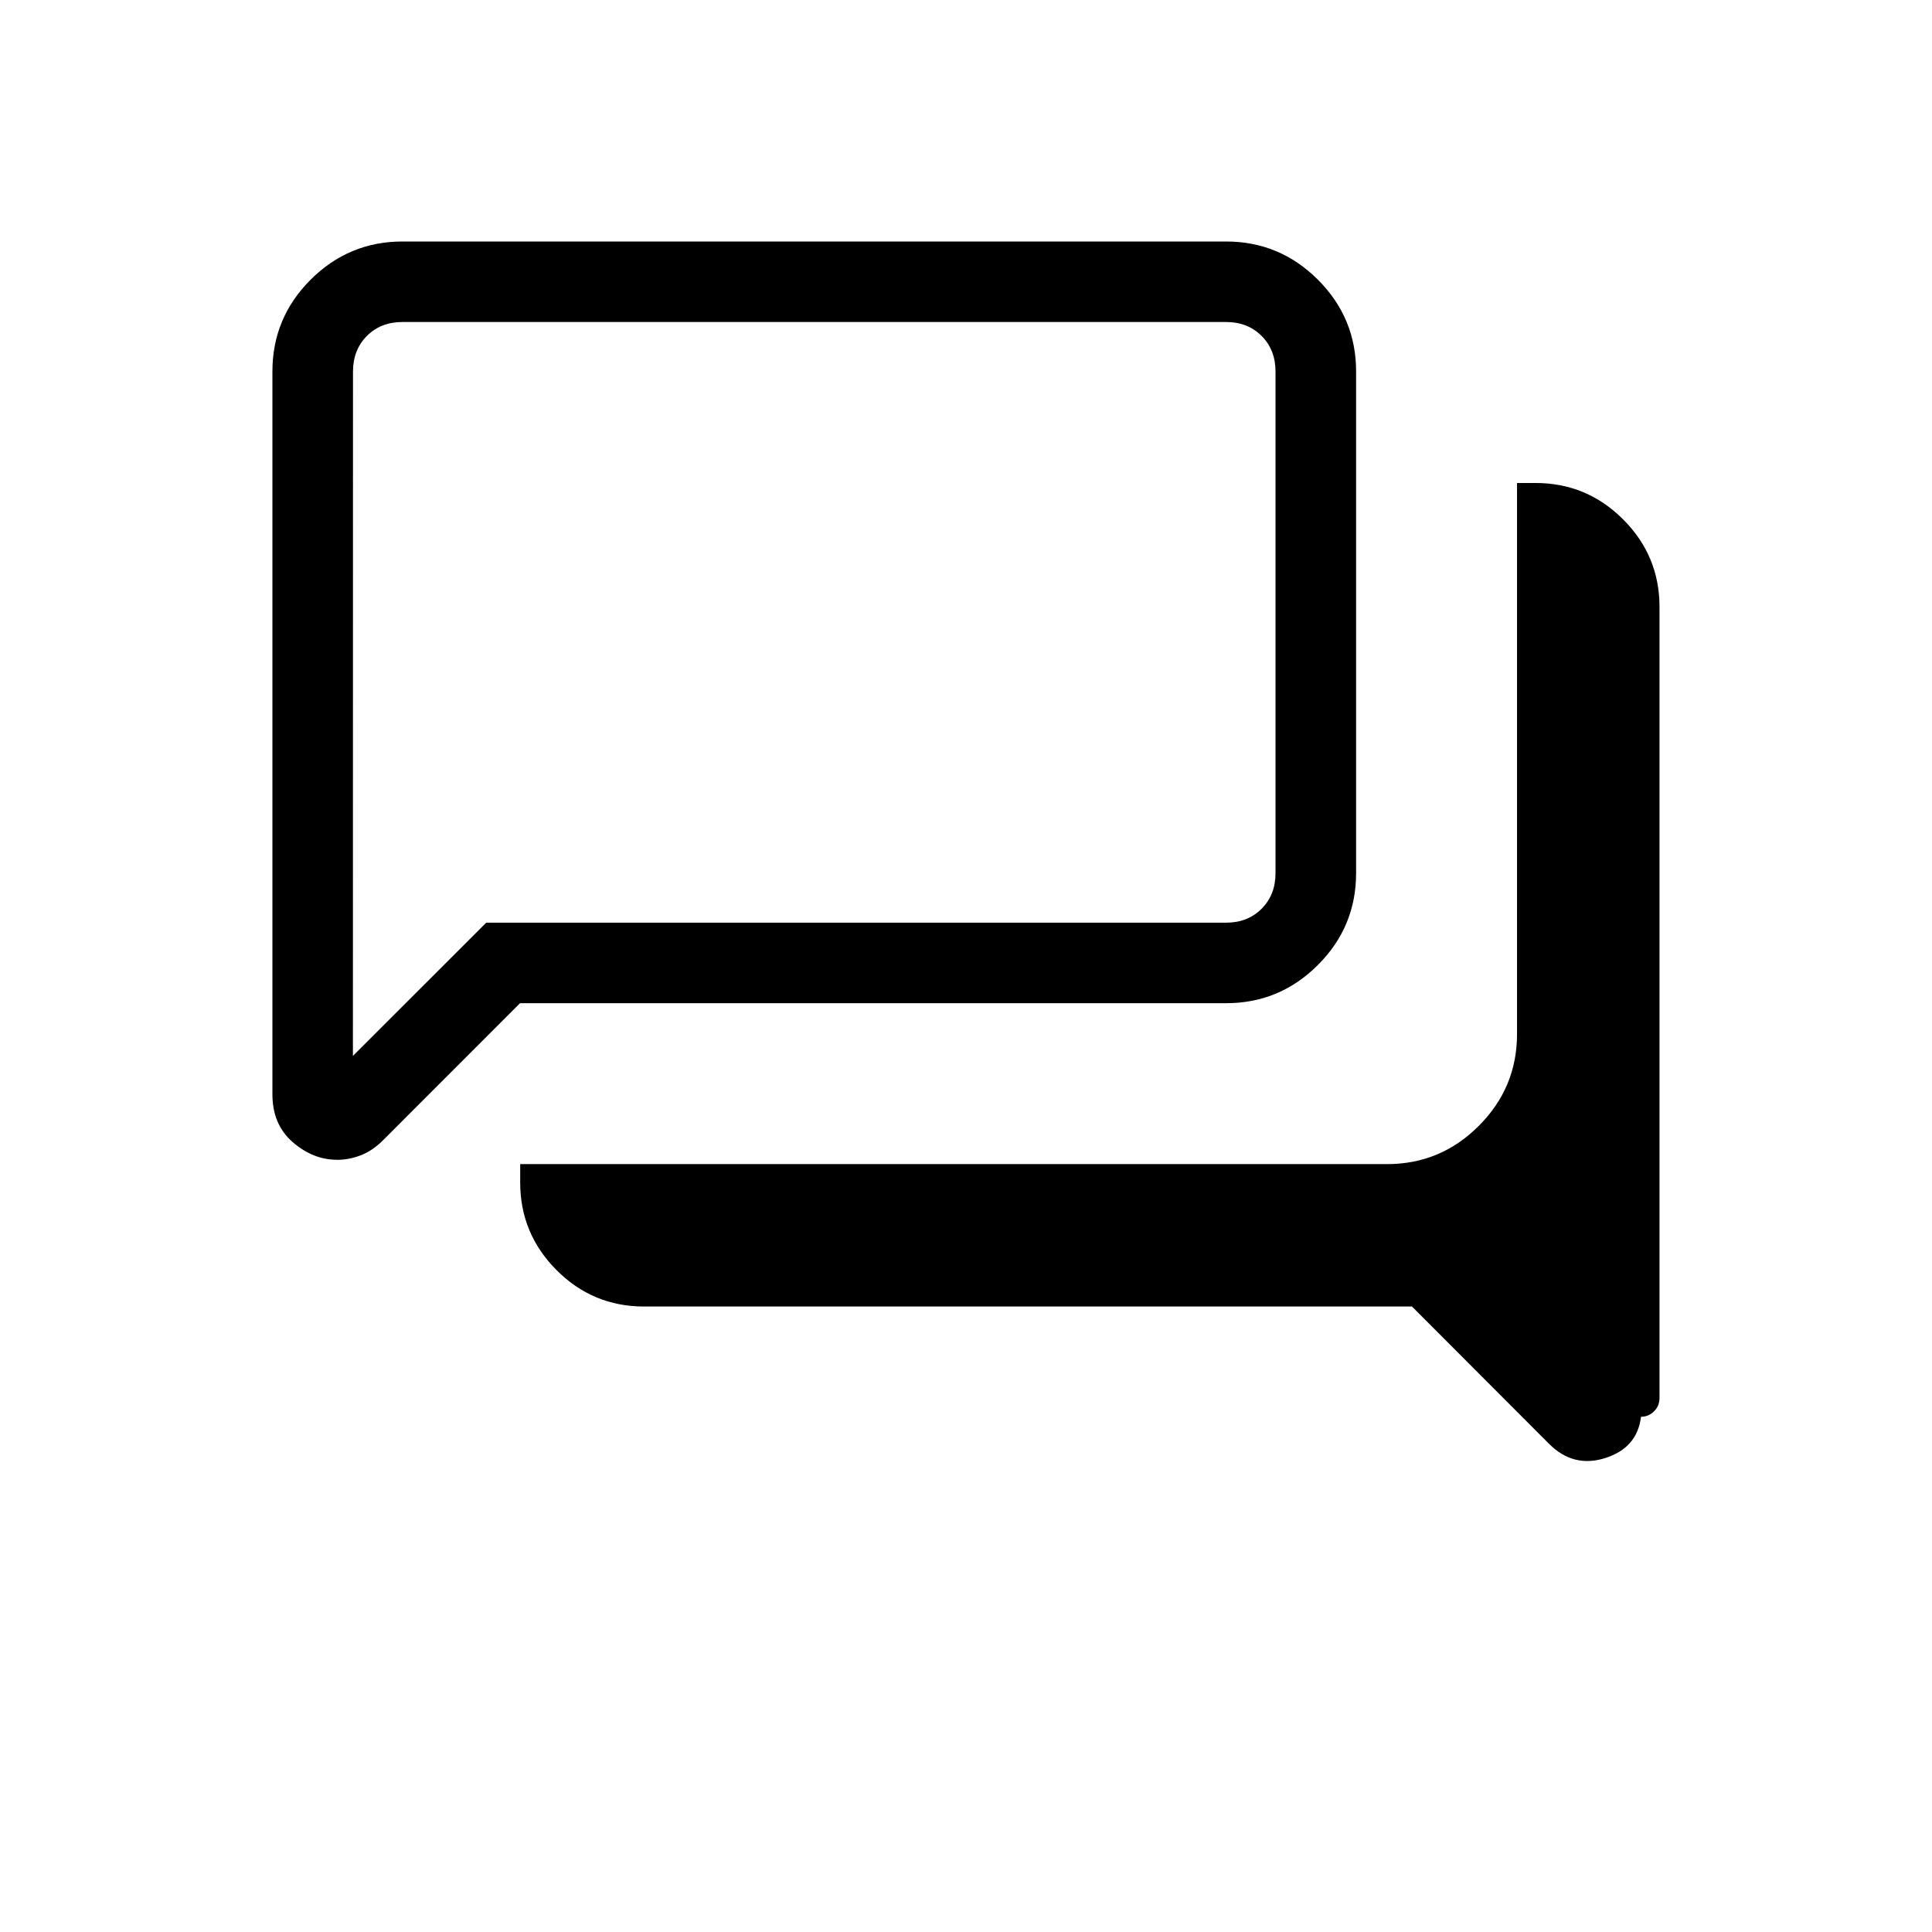
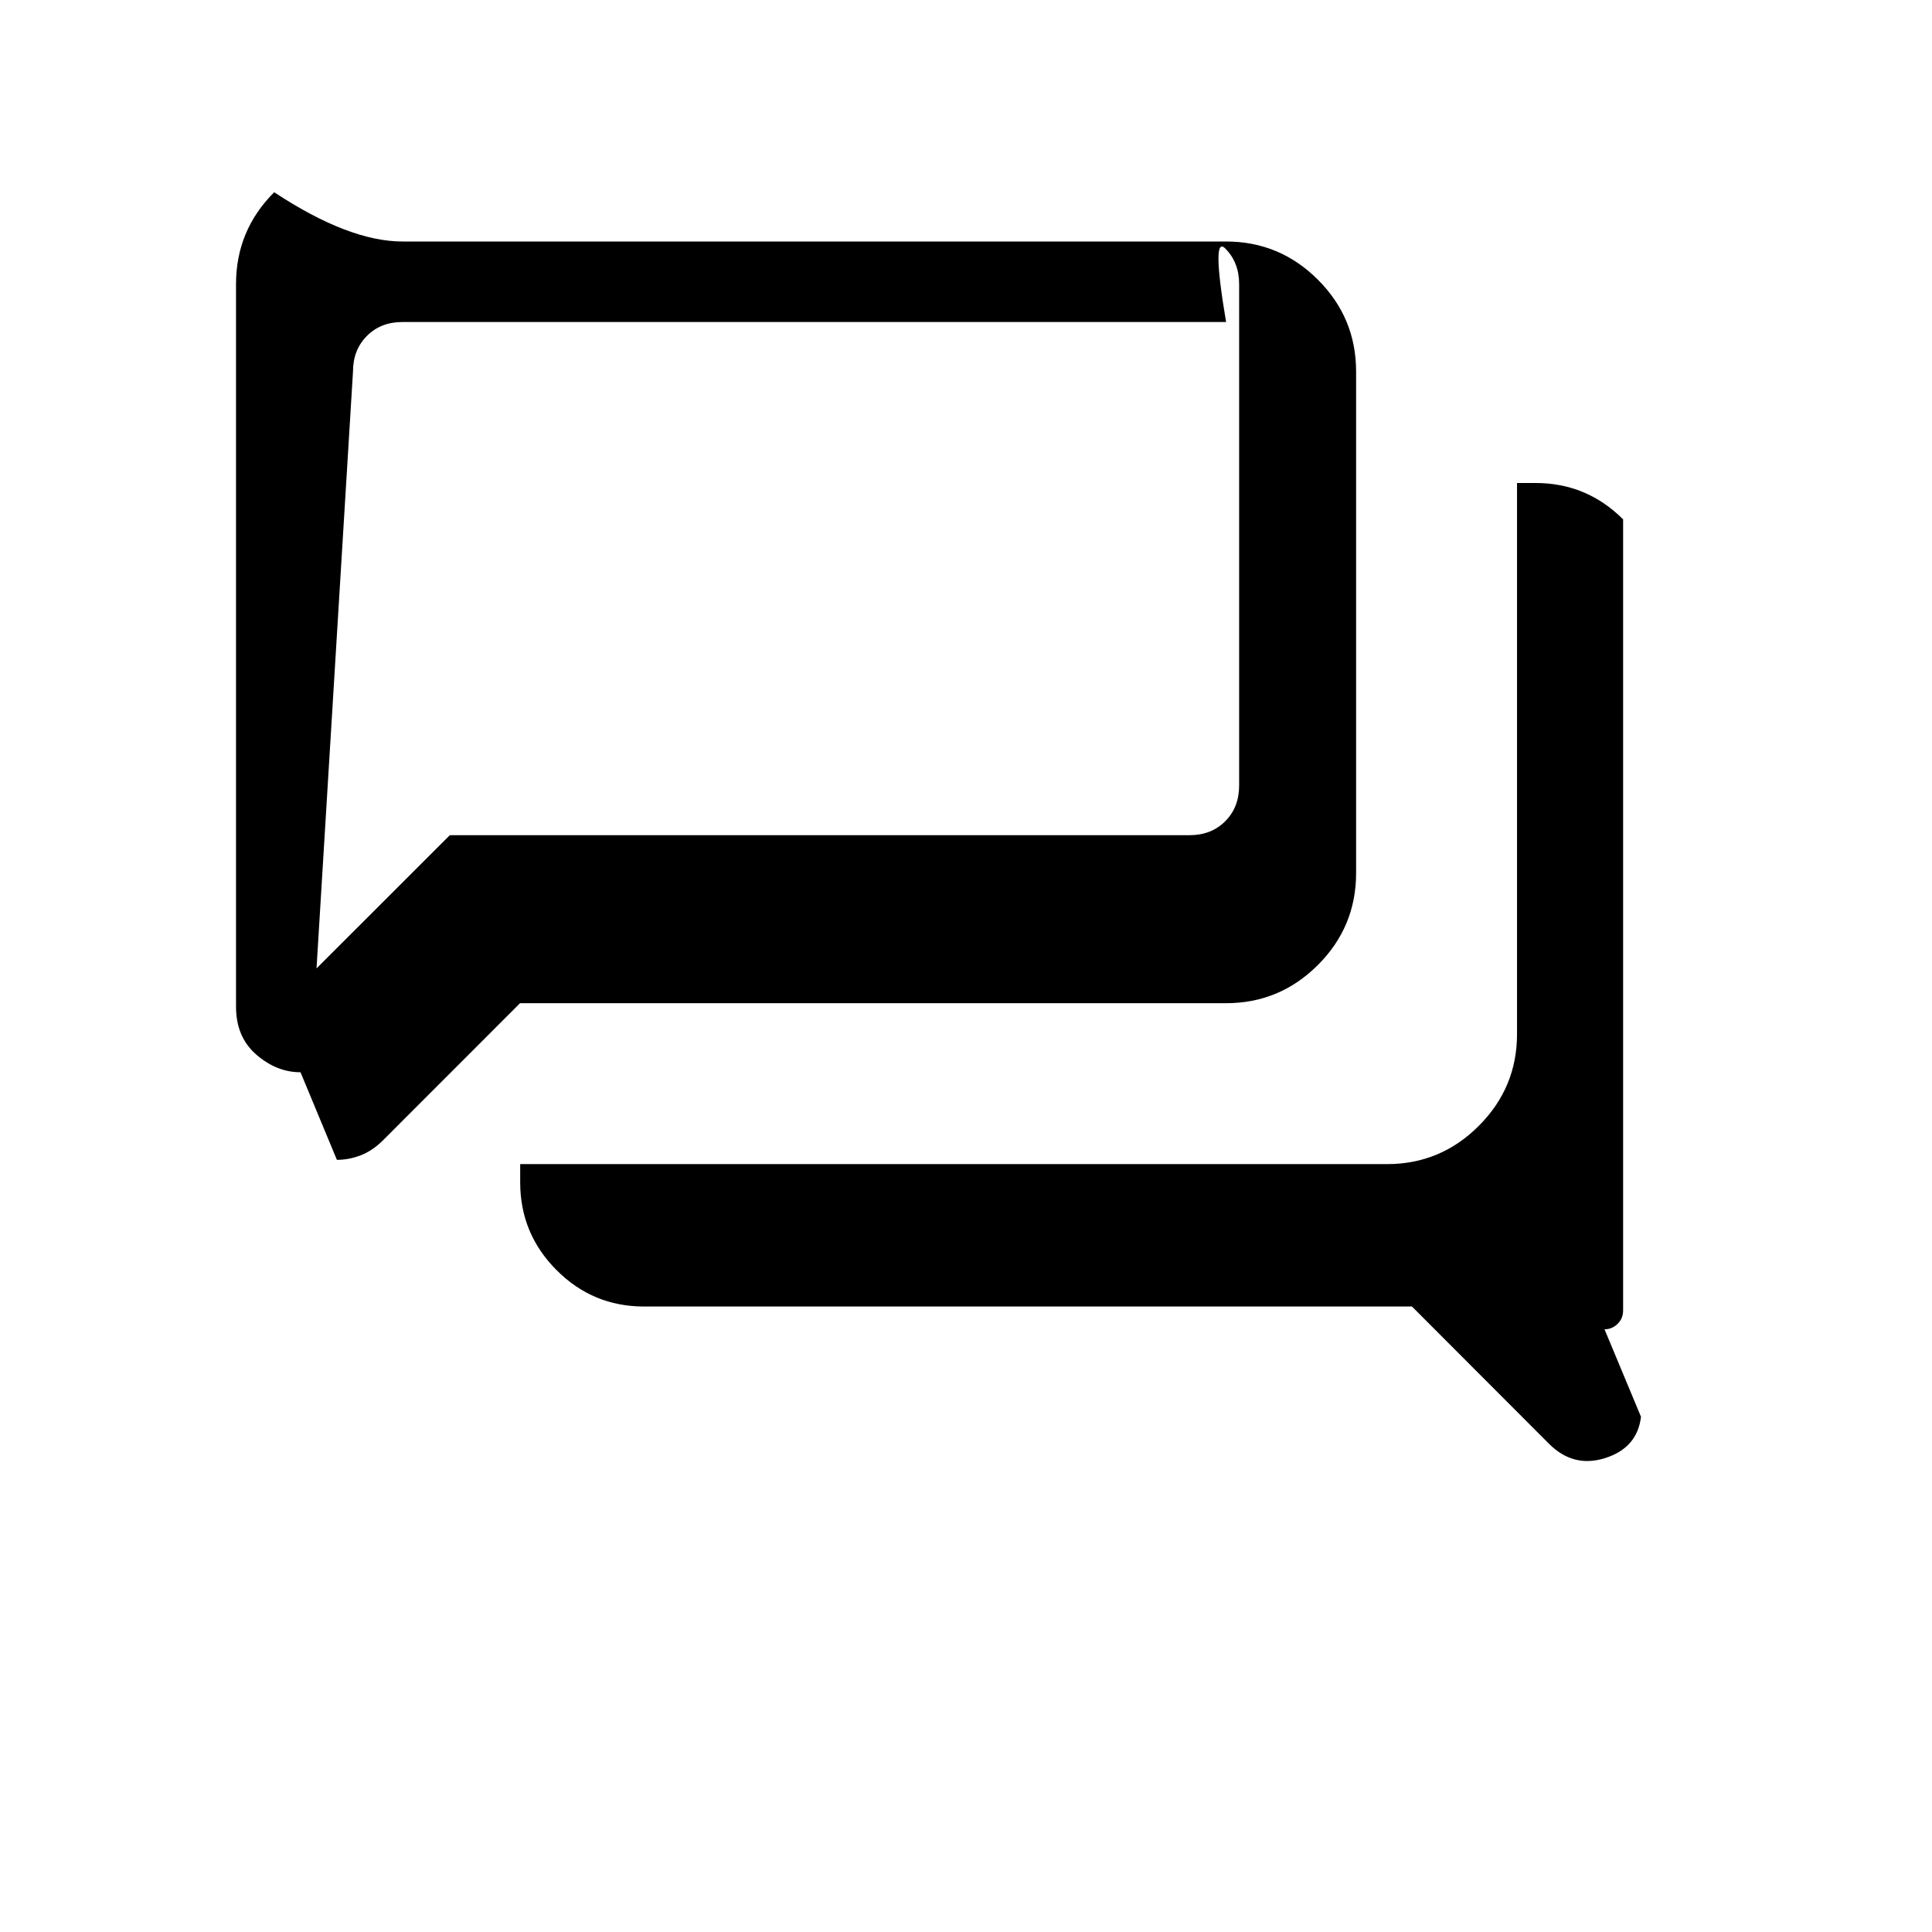
<svg xmlns="http://www.w3.org/2000/svg" width="96" height="96" viewBox="0 0 24 24">
-   <path fill="currentColor" d="M20.385 17.6q-.046.385-.443.512q-.396.127-.7-.177L17.54 16.23H8q-.635 0-1.086-.452t-.452-1.087v-.23H17.23q.666 0 1.14-.475q.475-.475.475-1.14V6h.231q.635 0 1.087.452t.452 1.087v9.825q0 .103-.07.17q-.069.066-.161.066m-16-4.483l1.656-1.655h9.19q.269 0 .442-.173t.173-.443v-6.23q0-.27-.173-.443T15.231 4H5q-.27 0-.442.173q-.173.173-.173.443zm-.199 1.29q-.297 0-.55-.22t-.251-.601v-8.97q0-.667.474-1.141Q4.334 3 5 3h10.23q.667 0 1.142.475q.474.474.474 1.14v6.231q0 .667-.474 1.141q-.475.475-1.141.475H6.46l-1.703 1.704q-.131.13-.277.186t-.295.056m.198-3.562V4z" />
+   <path fill="currentColor" d="M20.385 17.6q-.046.385-.443.512q-.396.127-.7-.177L17.54 16.23H8q-.635 0-1.086-.452t-.452-1.087v-.23H17.23q.666 0 1.14-.475q.475-.475.475-1.14V6h.231q.635 0 1.087.452v9.825q0 .103-.07.17q-.069.066-.161.066m-16-4.483l1.656-1.655h9.19q.269 0 .442-.173t.173-.443v-6.23q0-.27-.173-.443T15.231 4H5q-.27 0-.442.173q-.173.173-.173.443zm-.199 1.29q-.297 0-.55-.22t-.251-.601v-8.97q0-.667.474-1.141Q4.334 3 5 3h10.23q.667 0 1.142.475q.474.474.474 1.14v6.231q0 .667-.474 1.141q-.475.475-1.141.475H6.46l-1.703 1.704q-.131.13-.277.186t-.295.056m.198-3.562V4z" />
</svg>